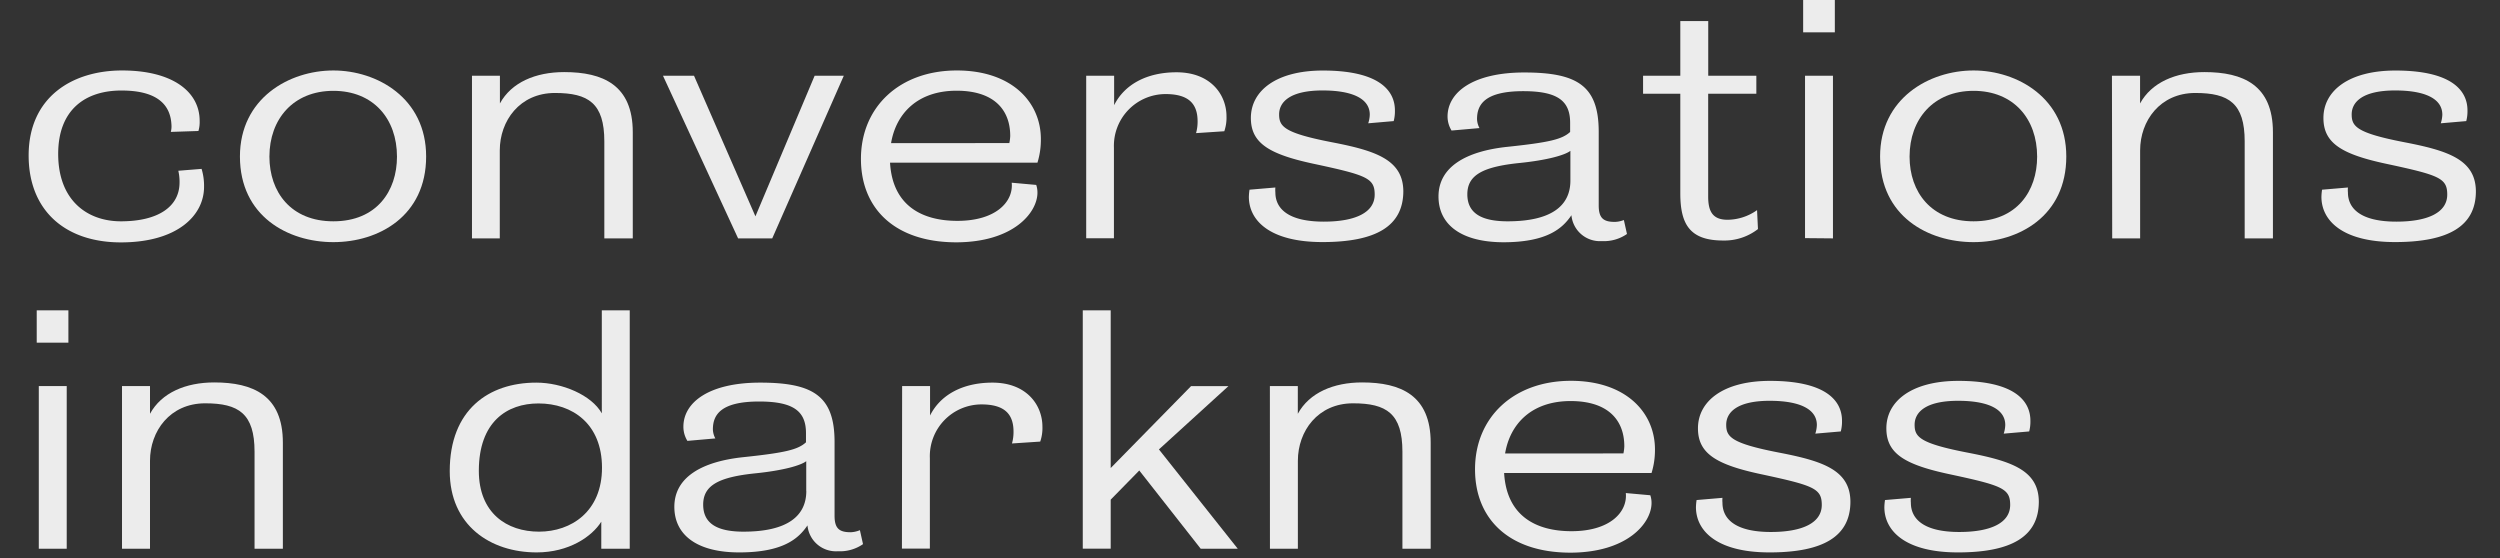
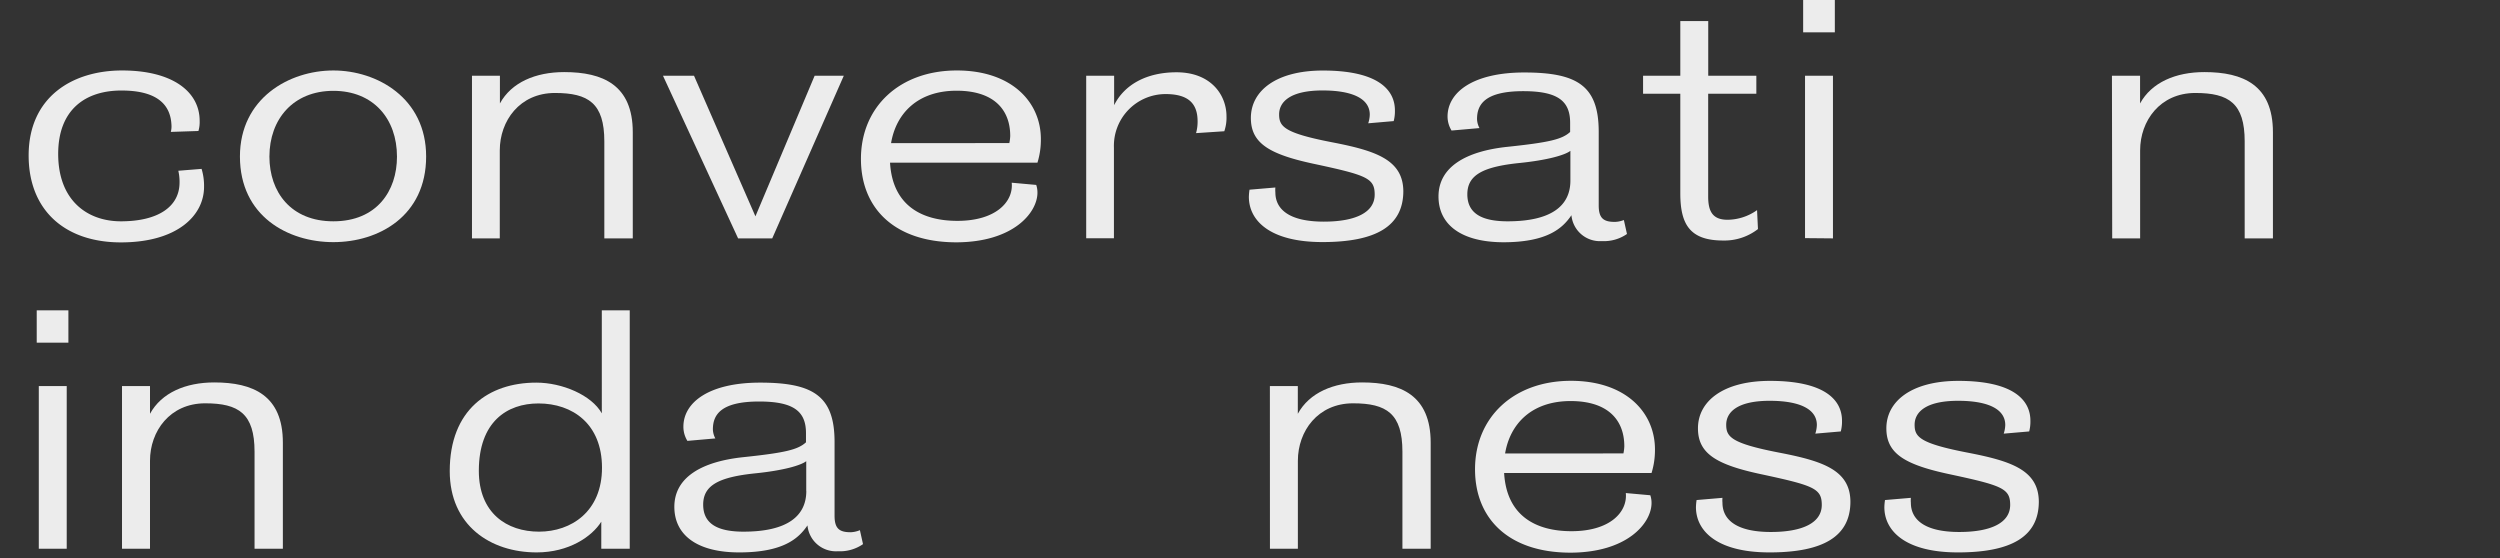
<svg xmlns="http://www.w3.org/2000/svg" id="Layer_1" data-name="Layer 1" viewBox="0 0 386.67 86.31">
  <rect x="0" y="0" width="386.67" height="86.31" fill="#333333" stroke="none" />
  <defs>
    <style>.cls-1{fill:#ececec;}</style>
  </defs>
  <title>logo copy</title>
  <path class="cls-1" d="M4.43,24.05C4.43,15,11.2,10.9,18.88,10.9c7.92,0,12,3.36,12,7.78a4.92,4.92,0,0,1-.19,1.58l-4.27.14a3.29,3.29,0,0,0,.1-1.06C26.37,15.89,23.92,14,18.78,14,13.21,14,9,16.95,9,23.81c0,7.15,4.46,10.42,9.7,10.42,5.81,0,9.07-2.3,9.07-6a7.59,7.59,0,0,0-.19-1.82l3.6-.29a9.06,9.06,0,0,1,.38,2.78c0,4.46-4.18,8.59-12.86,8.59S4.43,32.5,4.43,24.05Z" />
  <path class="cls-1" d="M51.56,10.9c6.77,0,14.35,4.27,14.35,13.3,0,9.22-7.34,13.25-14.35,13.25s-14.45-4-14.45-13.25C37.12,15.22,44.7,10.9,51.56,10.9Zm0,23.33c6.72,0,9.84-4.7,9.84-10,0-5.86-3.65-10.18-9.84-10.18s-9.89,4.37-9.89,10.18C41.68,29.71,45,34.23,51.56,34.23Z" />
  <path class="cls-1" d="M73,11.71h4.32V16c1.78-3.26,5.52-4.85,9.94-4.85,6,0,10.61,2,10.61,9.31V36.87H93.47v-15c0-5.9-2.45-7.49-7.63-7.49-5.47,0-8.54,4.32-8.54,8.88V36.87H73Z" />
  <path class="cls-1" d="M119.44,36.87h-5.28L102.54,11.71h4.8l9.5,21.75L126,11.71h4.51Z" />
  <path class="cls-1" d="M133.16,24.58c0-8.06,6-13.68,14.83-13.68,8.5,0,13,4.9,13,10.61a12,12,0,0,1-.53,3.65h-22.8c.38,6.58,4.85,9,10.42,9,6,0,8.69-3,8.4-5.9l3.79.34a3.66,3.66,0,0,1,.19,1.2c0,3.07-3.7,7.68-12.63,7.68C138.35,37.44,133.16,32.21,133.16,24.58Zm22.95-2.45a6.25,6.25,0,0,0,.14-1.1c0-4.08-2.54-7-8.3-7-6,0-9.36,3.5-10.13,8.11Z" />
  <path class="cls-1" d="M168,11.71h4.32v4.56c1.58-3.17,5-5.09,9.65-5.09,5.28,0,7.73,3.46,7.73,6.82a6.5,6.5,0,0,1-.34,2.3l-4.37.29a6.46,6.46,0,0,0,.24-1.82c0-2.59-1.25-4.22-4.94-4.22a8,8,0,0,0-8,8.3v14H168Z" />
  <path class="cls-1" d="M204.54,37.44c-8.11,0-11.38-3.31-11.38-7a8.6,8.6,0,0,1,.1-1.1l4-.34a4.14,4.14,0,0,0,0,.77c0,2.45,1.92,4.51,7.49,4.51,4.94,0,7.87-1.44,7.87-4.18,0-2.54-1.2-3-9.36-4.75-7-1.49-9.79-3.22-9.79-7.1,0-4.22,3.94-7.34,11.14-7.34,8.45,0,11.18,2.93,11.14,6.24a5.94,5.94,0,0,1-.19,1.58l-3.94.34a4.69,4.69,0,0,0,.24-1.34c0-2.45-2.64-3.74-7.3-3.74-5.09,0-6.72,1.82-6.72,3.7s.77,2.88,8.21,4.32c6.72,1.3,11,2.69,11,7.63C217,35,212.8,37.44,204.54,37.44Z" />
  <path class="cls-1" d="M222.49,30.39c0-4.56,4.22-7,10.66-7.68s8.45-1.15,9.7-2.3V19c0-3.36-1.87-4.9-7.25-4.9-6,0-7.15,2.11-7.15,4.32a3.14,3.14,0,0,0,.38,1.39l-4.32.38a4.13,4.13,0,0,1-.62-2.16c0-3.79,4-6.82,11.86-6.82,8.21,0,11.52,2.06,11.52,9.17V31.78c0,2,.77,2.54,2.5,2.54a4.08,4.08,0,0,0,1.39-.29l.48,2.16a6.25,6.25,0,0,1-3.89,1.1,4.42,4.42,0,0,1-4.7-4c-1.39,2.06-3.79,4.18-10.56,4.18C225.95,37.44,222.49,34.71,222.49,30.39Zm20.4-2.45V23.33c-.86.67-3.6,1.44-7.78,1.87-5.76.58-8.16,1.87-8.16,4.85s2.26,4.18,6.24,4.18C239.87,34.23,242.89,31.88,242.89,27.94Z" />
  <path class="cls-1" d="M266.51,37.2c-5.14,0-6.62-2.5-6.62-7.3V14.5h-5.76V11.71h5.76V3.26h4.32v8.45h7.44V14.5H264.2V30.39c0,2.35.72,3.6,3,3.6a8,8,0,0,0,4.56-1.49l.14,2.93A8.47,8.47,0,0,1,266.51,37.2Z" />
  <path class="cls-1" d="M278.89,5V0h4.9V5Zm.29,31.83V11.71h4.32V36.87Z" />
-   <path class="cls-1" d="M305.24,10.9c6.77,0,14.35,4.27,14.35,13.3,0,9.22-7.34,13.25-14.35,13.25s-14.45-4-14.45-13.25C290.79,15.22,298.38,10.9,305.24,10.9Zm0,23.33c6.72,0,9.84-4.7,9.84-10,0-5.86-3.65-10.18-9.84-10.18s-9.89,4.37-9.89,10.18C295.35,29.71,298.71,34.23,305.24,34.23Z" />
  <path class="cls-1" d="M326.65,11.71H331V16c1.78-3.26,5.52-4.85,9.94-4.85,6,0,10.61,2,10.61,9.31V36.87h-4.37v-15c0-5.9-2.45-7.49-7.63-7.49-5.47,0-8.54,4.32-8.54,8.88V36.87h-4.32Z" />
-   <path class="cls-1" d="M370.43,37.44c-8.11,0-11.38-3.31-11.38-7a8.6,8.6,0,0,1,.1-1.1l4-.34a4.14,4.14,0,0,0,0,.77c0,2.45,1.92,4.51,7.49,4.51,4.94,0,7.87-1.44,7.87-4.18,0-2.54-1.2-3-9.36-4.75-7-1.49-9.79-3.22-9.79-7.1,0-4.22,3.94-7.34,11.14-7.34,8.45,0,11.18,2.93,11.14,6.24a5.94,5.94,0,0,1-.19,1.58l-3.94.34a4.69,4.69,0,0,0,.24-1.34c0-2.45-2.64-3.74-7.3-3.74-5.09,0-6.72,1.82-6.72,3.7s.77,2.88,8.21,4.32c6.72,1.3,11,2.69,11,7.63C382.91,35,378.68,37.44,370.43,37.44Z" />
  <path class="cls-1" d="M5.68,53V48h4.9v5ZM6,84.87V59.71h4.32V84.87Z" />
  <path class="cls-1" d="M18.87,59.71H23.2V64c1.78-3.26,5.52-4.85,9.94-4.85,6,0,10.61,2,10.61,9.31V84.87H39.37v-15c0-5.9-2.45-7.49-7.63-7.49-5.47,0-8.54,4.32-8.54,8.88V84.87H18.87Z" />
  <path class="cls-1" d="M93,84.87V80.69c-1.44,2.3-5,4.75-10,4.75-7.15,0-13.44-4.18-13.44-12.58,0-9.46,6-13.68,13.39-13.68,4,0,8.54,1.92,10.13,4.75V48H97.4V84.87ZM83.28,62.4c-4.85,0-9.22,2.83-9.22,10.42,0,6.53,4.32,9.41,9.31,9.41s9.74-3.12,9.74-9.89S88.56,62.4,83.28,62.4Z" />
  <path class="cls-1" d="M104.3,78.39c0-4.56,4.22-7,10.66-7.68s8.45-1.15,9.7-2.3V67c0-3.36-1.87-4.9-7.25-4.9-6,0-7.15,2.11-7.15,4.32a3.15,3.15,0,0,0,.38,1.39l-4.32.38A4.12,4.12,0,0,1,105.7,66c0-3.79,4-6.82,11.86-6.82,8.21,0,11.52,2.06,11.52,9.17V79.78c0,2,.77,2.54,2.5,2.54A4.08,4.08,0,0,0,133,82l.48,2.16a6.25,6.25,0,0,1-3.89,1.1,4.42,4.42,0,0,1-4.7-4c-1.39,2.06-3.79,4.18-10.56,4.18C107.76,85.44,104.3,82.71,104.3,78.39Zm20.4-2.45V71.33c-.86.67-3.6,1.44-7.78,1.87-5.76.58-8.16,1.87-8.16,4.85S111,82.23,115,82.23C121.68,82.23,124.71,79.88,124.71,75.94Z" />
-   <path class="cls-1" d="M139.53,59.71h4.32v4.56c1.58-3.17,5-5.09,9.65-5.09,5.28,0,7.73,3.46,7.73,6.82a6.48,6.48,0,0,1-.34,2.3l-4.37.29a6.46,6.46,0,0,0,.24-1.82c0-2.59-1.25-4.22-4.94-4.22a8,8,0,0,0-8,8.3v14h-4.32Z" />
-   <path class="cls-1" d="M185.71,84.87l-9.5-12.1-4.42,4.51v7.58h-4.32V48h4.32V72.39l12.43-12.67H190l-10.75,9.79,12.19,15.36Z" />
  <path class="cls-1" d="M196.41,59.71h4.32V64c1.78-3.26,5.52-4.85,9.94-4.85,6,0,10.61,2,10.61,9.31V84.87h-4.37v-15c0-5.9-2.45-7.49-7.63-7.49-5.47,0-8.54,4.32-8.54,8.88V84.87h-4.32Z" />
  <path class="cls-1" d="M228.14,72.58c0-8.06,6-13.68,14.83-13.68,8.5,0,13,4.9,13,10.61a12,12,0,0,1-.53,3.65h-22.8c.38,6.58,4.85,9,10.42,9,6,0,8.69-3,8.4-5.9l3.79.34a3.68,3.68,0,0,1,.19,1.2c0,3.07-3.7,7.68-12.62,7.68C233.32,85.44,228.14,80.21,228.14,72.58Zm22.95-2.45a6.31,6.31,0,0,0,.14-1.1c0-4.08-2.54-7-8.31-7-6,0-9.36,3.5-10.13,8.11Z" />
  <path class="cls-1" d="M273.69,85.44c-8.11,0-11.38-3.31-11.38-7a8.6,8.6,0,0,1,.1-1.1l4-.34a4.14,4.14,0,0,0,0,.77c0,2.45,1.92,4.51,7.49,4.51,4.94,0,7.87-1.44,7.87-4.18,0-2.54-1.2-3-9.36-4.75-7-1.49-9.79-3.22-9.79-7.1,0-4.22,3.94-7.34,11.14-7.34,8.45,0,11.18,2.93,11.14,6.24a5.94,5.94,0,0,1-.19,1.58l-3.94.34a4.69,4.69,0,0,0,.24-1.34c0-2.45-2.64-3.74-7.3-3.74-5.09,0-6.72,1.82-6.72,3.7s.77,2.88,8.21,4.32c6.72,1.3,11,2.69,11,7.63C286.17,83,281.95,85.44,273.69,85.44Z" />
  <path class="cls-1" d="M302.83,85.44c-8.11,0-11.38-3.31-11.38-7a8.6,8.6,0,0,1,.1-1.1l4-.34a4.14,4.14,0,0,0,0,.77c0,2.45,1.92,4.51,7.49,4.51,4.94,0,7.87-1.44,7.87-4.18,0-2.54-1.2-3-9.36-4.75-7-1.49-9.79-3.22-9.79-7.1,0-4.22,3.94-7.34,11.14-7.34,8.45,0,11.18,2.93,11.14,6.24a5.94,5.94,0,0,1-.19,1.58l-3.94.34a4.69,4.69,0,0,0,.24-1.34c0-2.45-2.64-3.74-7.3-3.74-5.09,0-6.72,1.82-6.72,3.7s.77,2.88,8.21,4.32c6.72,1.3,11,2.69,11,7.63C315.31,83,311.09,85.44,302.83,85.44Z" />
</svg>